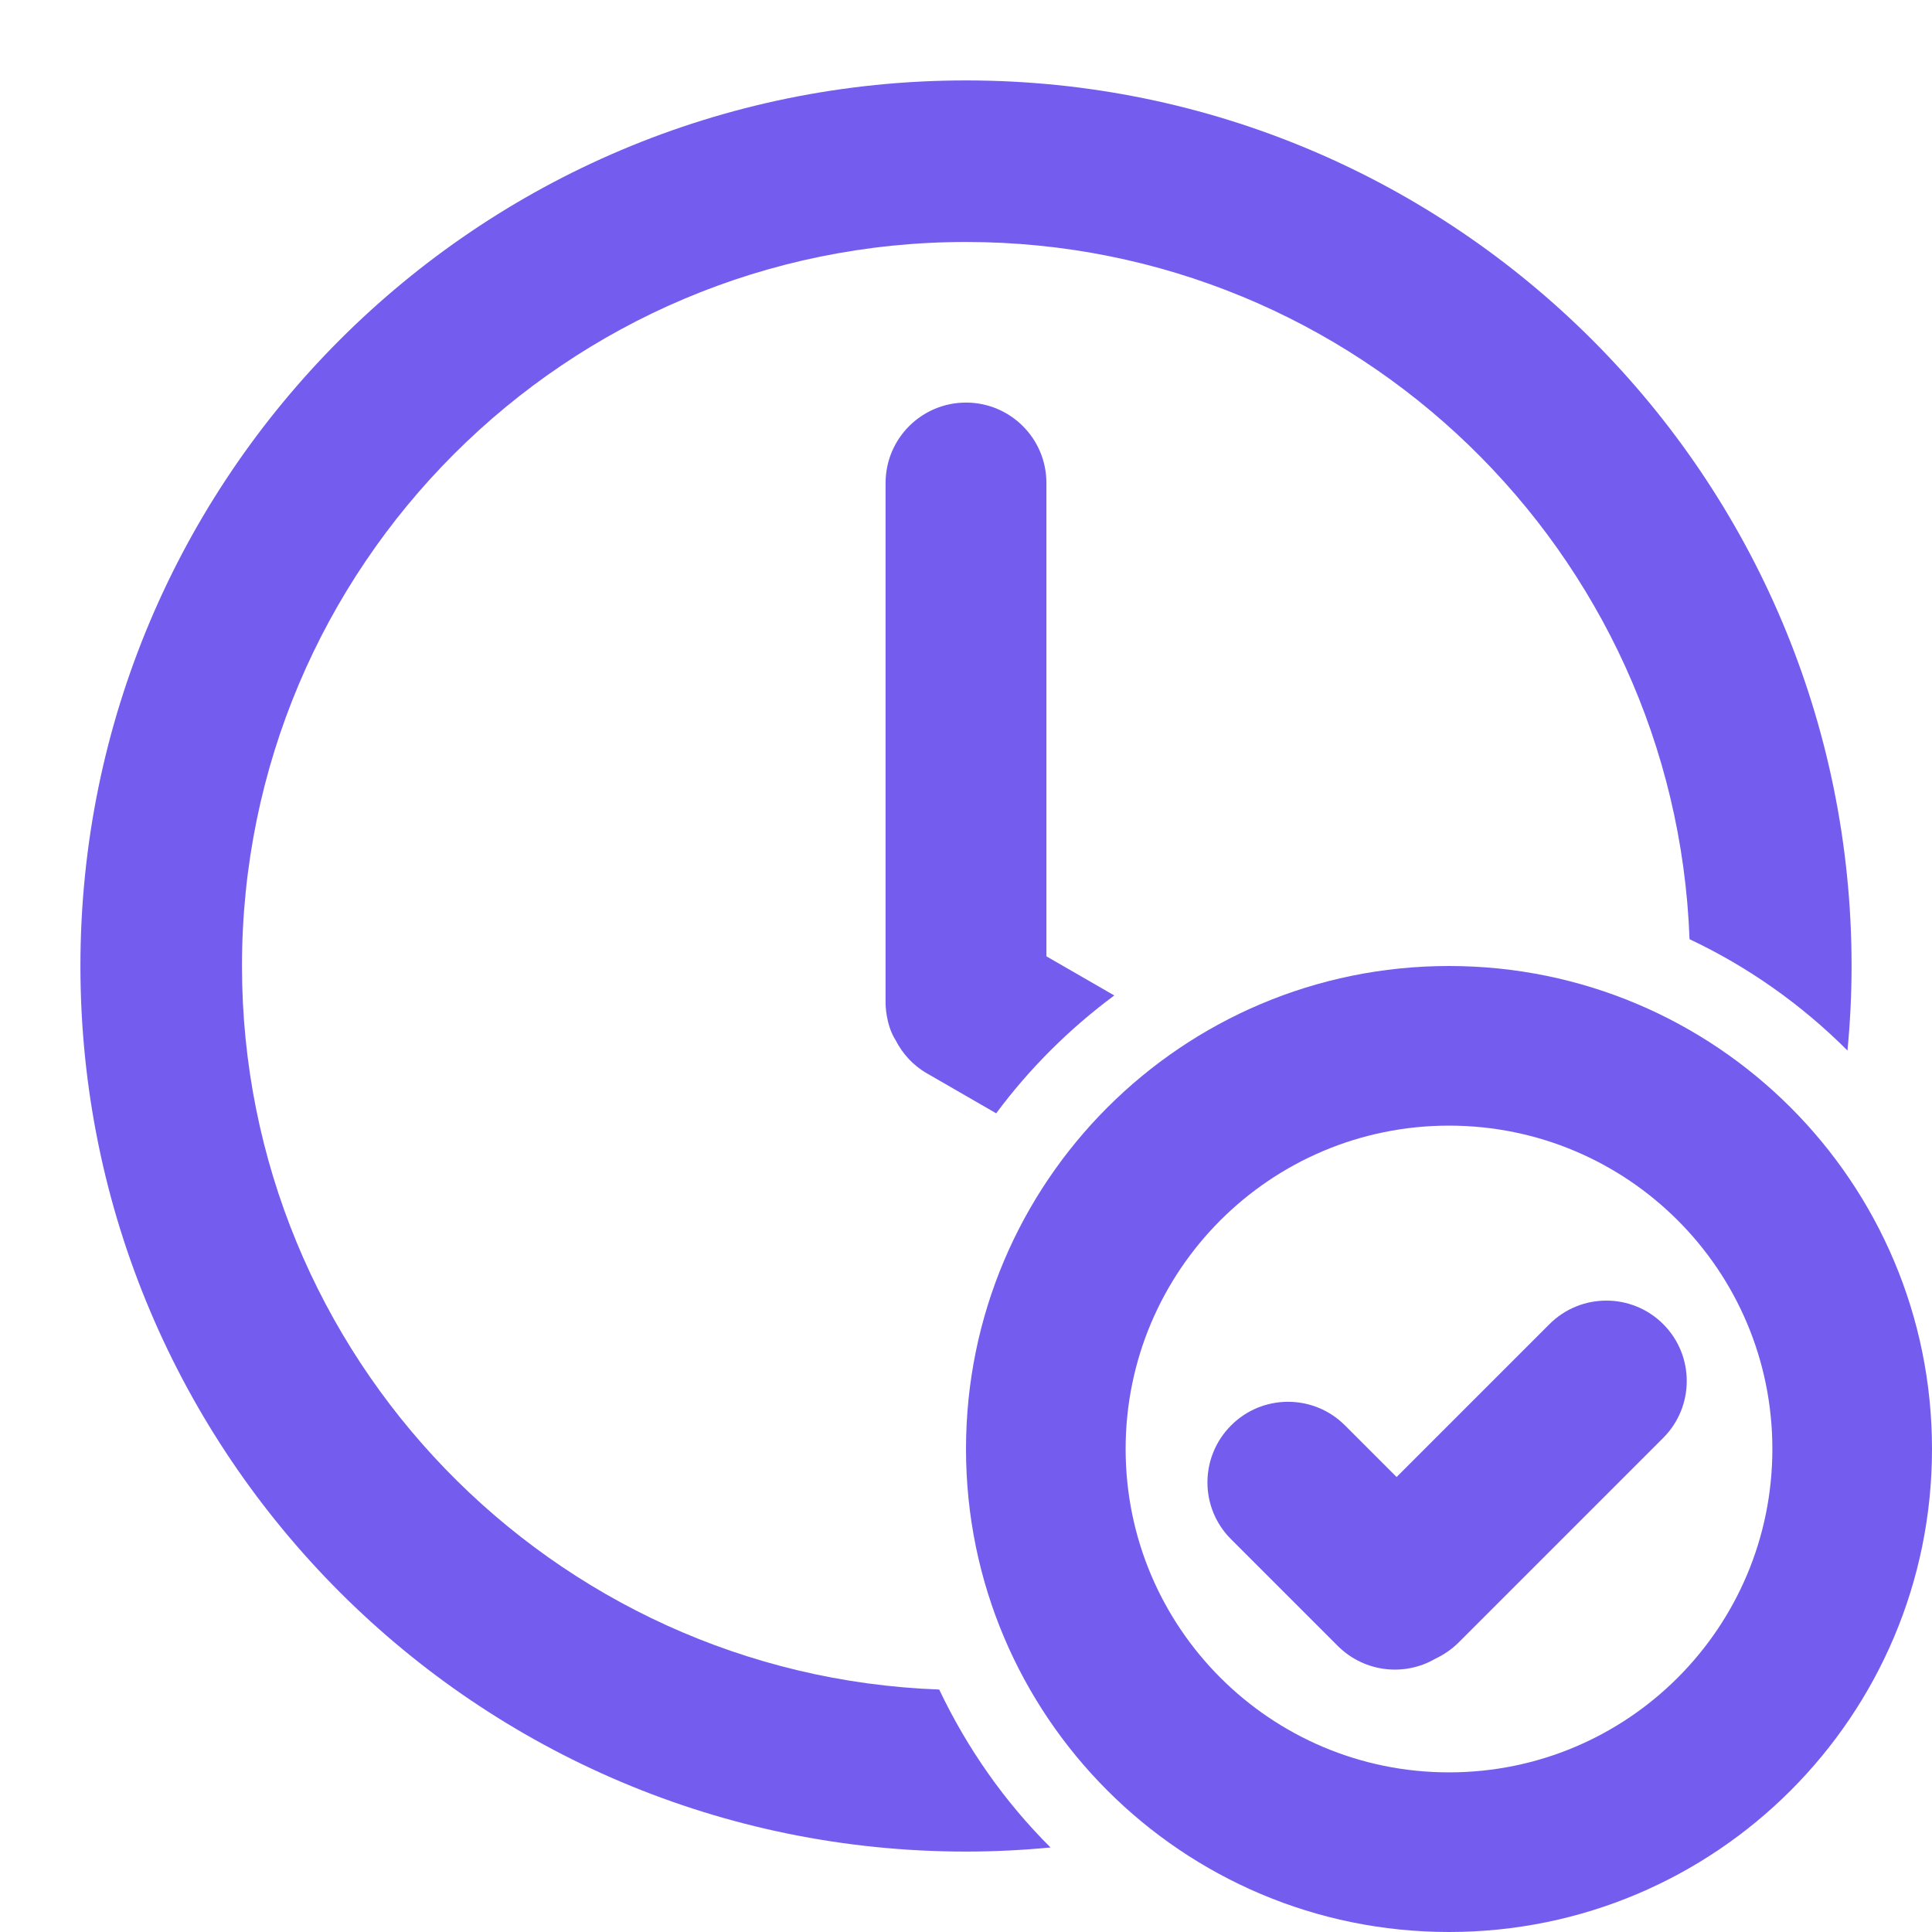
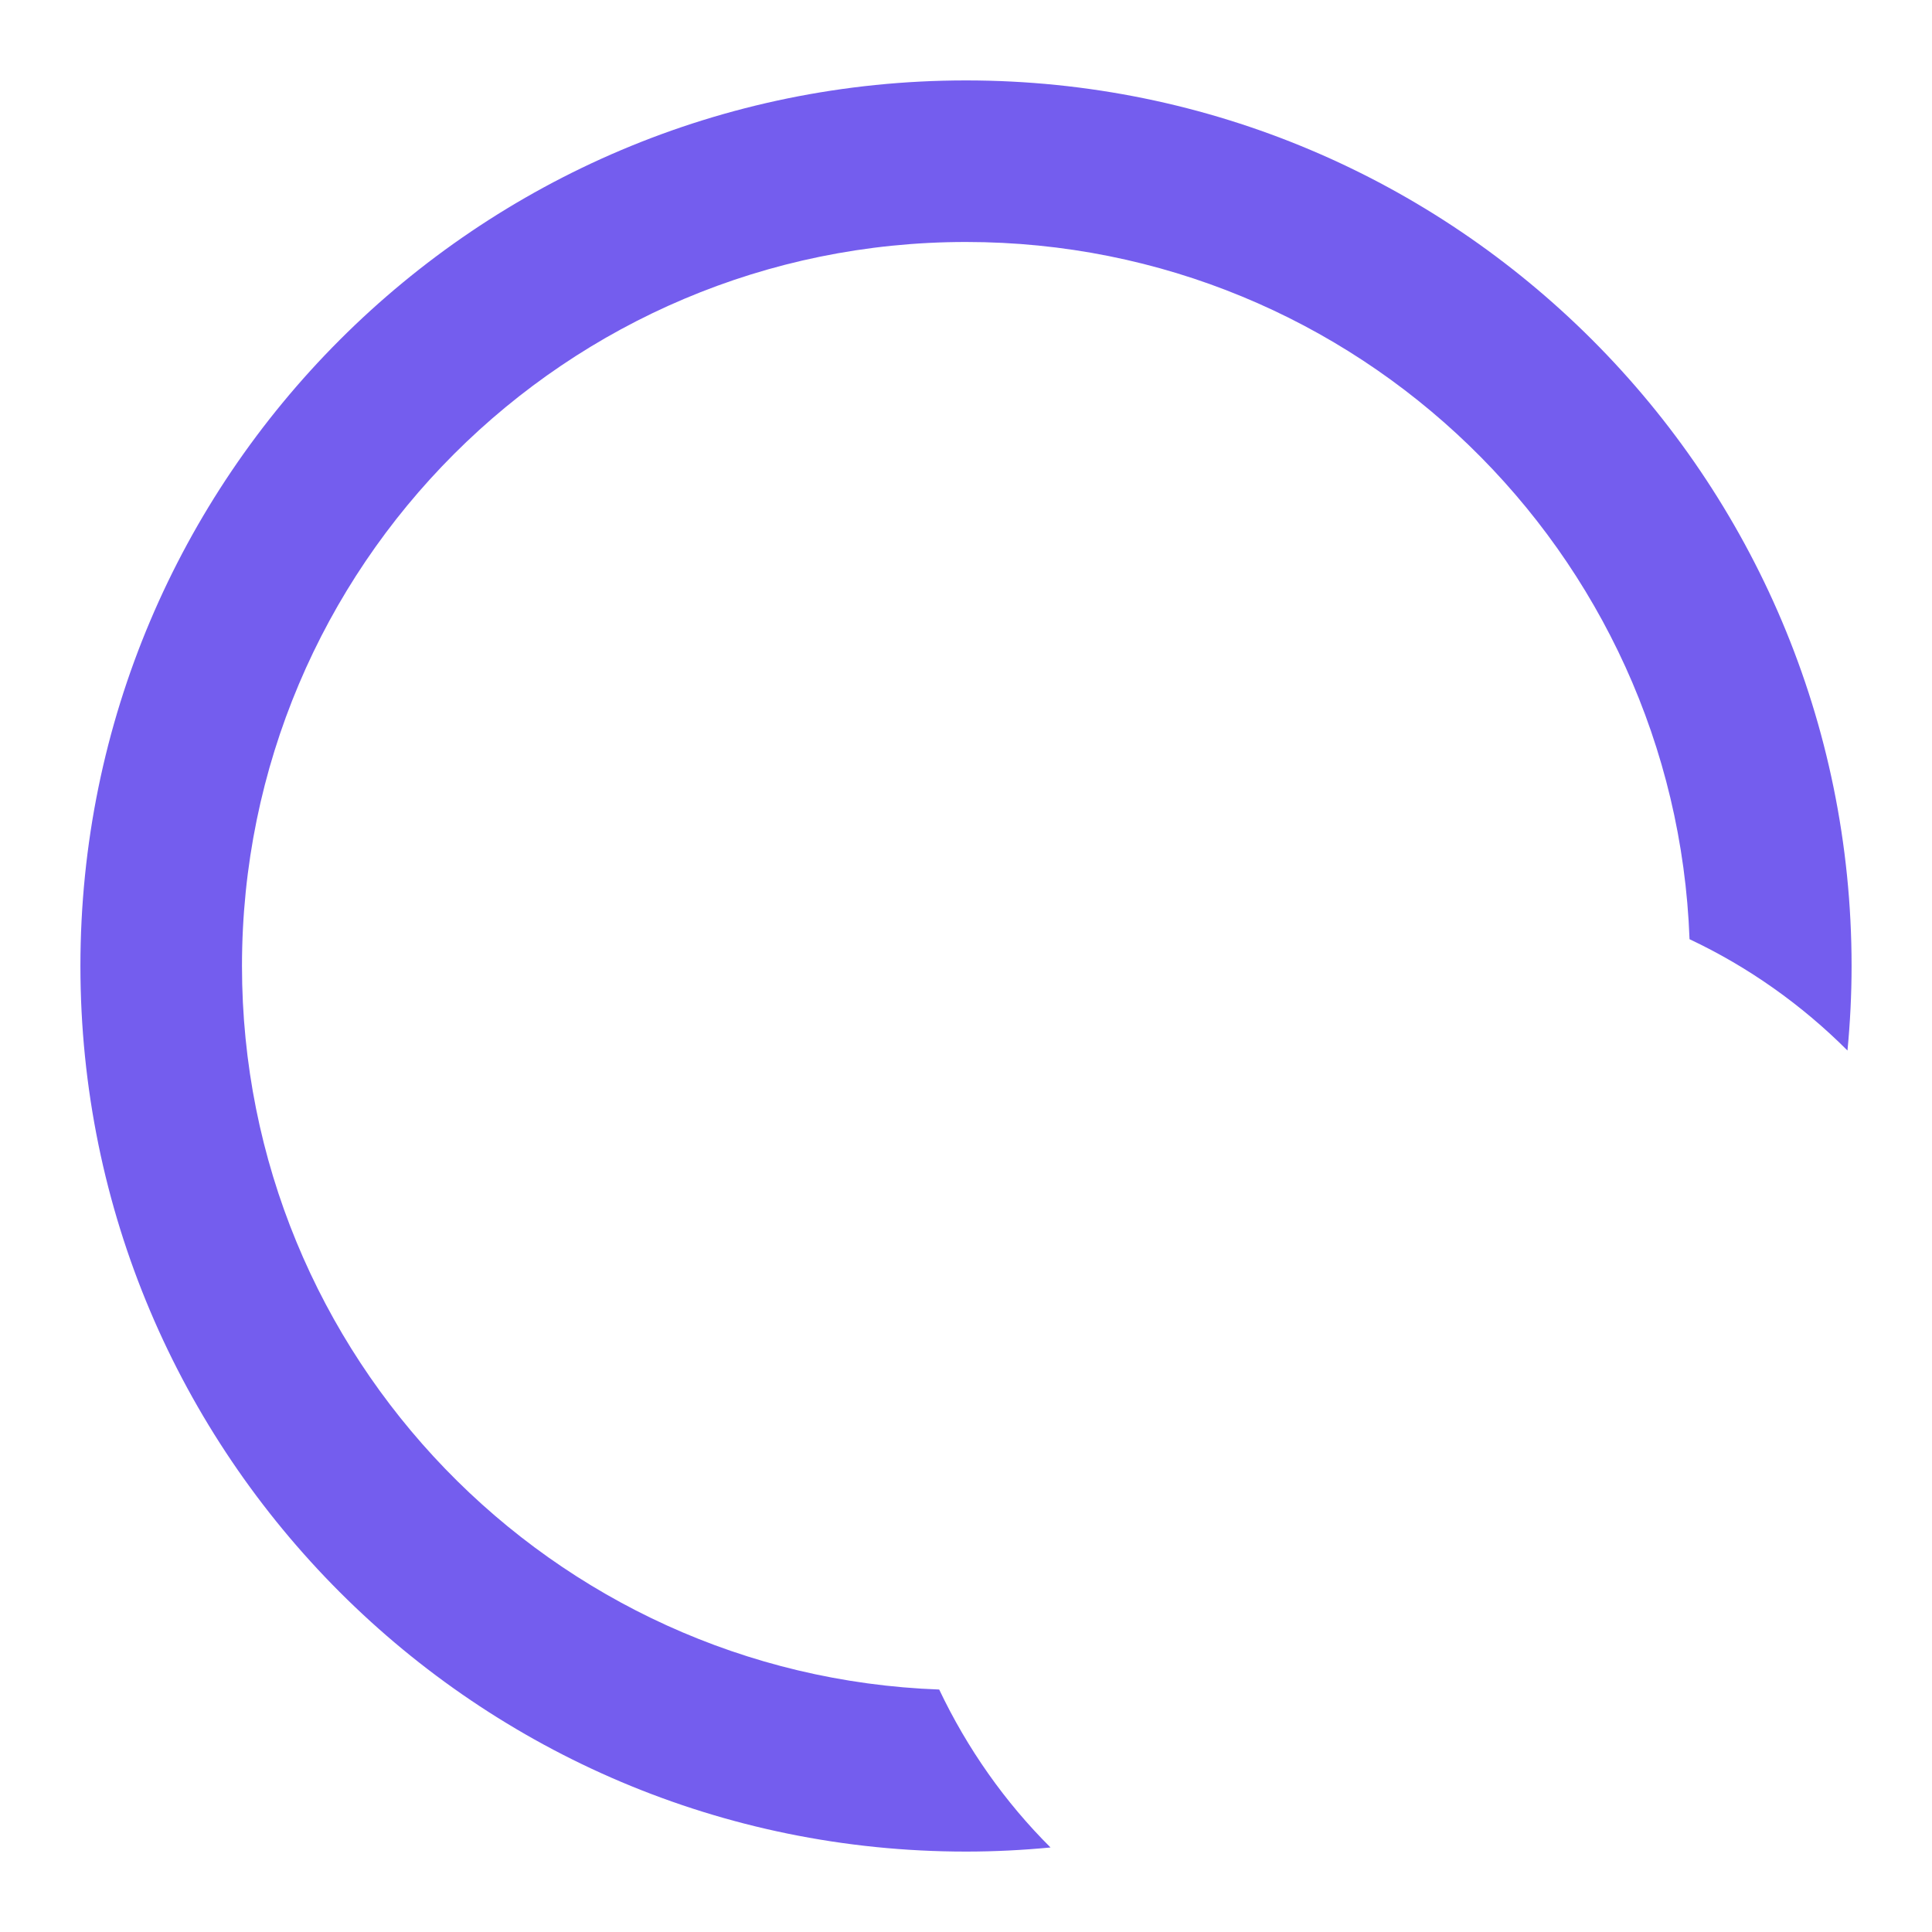
<svg xmlns="http://www.w3.org/2000/svg" version="1.1" id="Layer_1" x="0px" y="0px" viewBox="0 0 800 800" style="enable-background:new 0 0 800 800;" xml:space="preserve">
  <style type="text/css">
	.st0{fill:#745DEE;}
	.st1{fill-rule:evenodd;clip-rule:evenodd;fill:#745DEE;}
</style>
  <g>
    <path class="st0" d="M766.7,400c0,11.8-0.6,23.5-1.7,35c-18.9-18.9-41-34.6-65.4-46.1C693.7,228.5,561.8,100.2,400,100.2   c-165.6,0-299.8,134.2-299.8,299.8c0,161.8,128.3,293.7,288.7,299.6c11.6,24.4,27.2,46.6,46.1,65.4c-11.5,1.1-23.2,1.7-35,1.7   C197.5,766.7,33.3,602.5,33.3,400C33.3,197.5,197.5,33.3,400,33.3C602.5,33.3,766.7,197.5,766.7,400z" />
-     <path class="st0" d="M433.3,396l28.1,16.2c-18.6,13.8-35.1,30.2-48.9,48.8l-28.6-16.5c-5.8-3.3-10.2-8.2-13-13.7   c-4.2-6.5-4.2-15.2-4.2-15.2V200c0-18.4,14.9-33.3,33.3-33.3c18.4,0,33.3,14.9,33.3,33.3V396z" />
-     <path class="st0" d="M509.8,590.2c13-13,34.1-13,47.1,0l21.4,21.4l63.3-63.3c13-13,34.1-13,47.1,0c13,13,13,34.1,0,47.1L604,680.1   c-2.9,2.9-6.2,5.1-9.6,6.7c-12.8,7.5-29.4,5.7-40.4-5.2l-44.2-44.2C496.7,624.4,496.7,603.3,509.8,590.2z" />
-     <path class="st1" d="M600,800c110.5,0,200-89.5,200-200s-89.5-200-200-200s-200,89.5-200,200S489.5,800,600,800z M600,733.9   c-74,0-133.9-60-133.9-133.9S526,466.1,600,466.1S733.9,526,733.9,600S674,733.9,600,733.9z" />
  </g>
</svg>